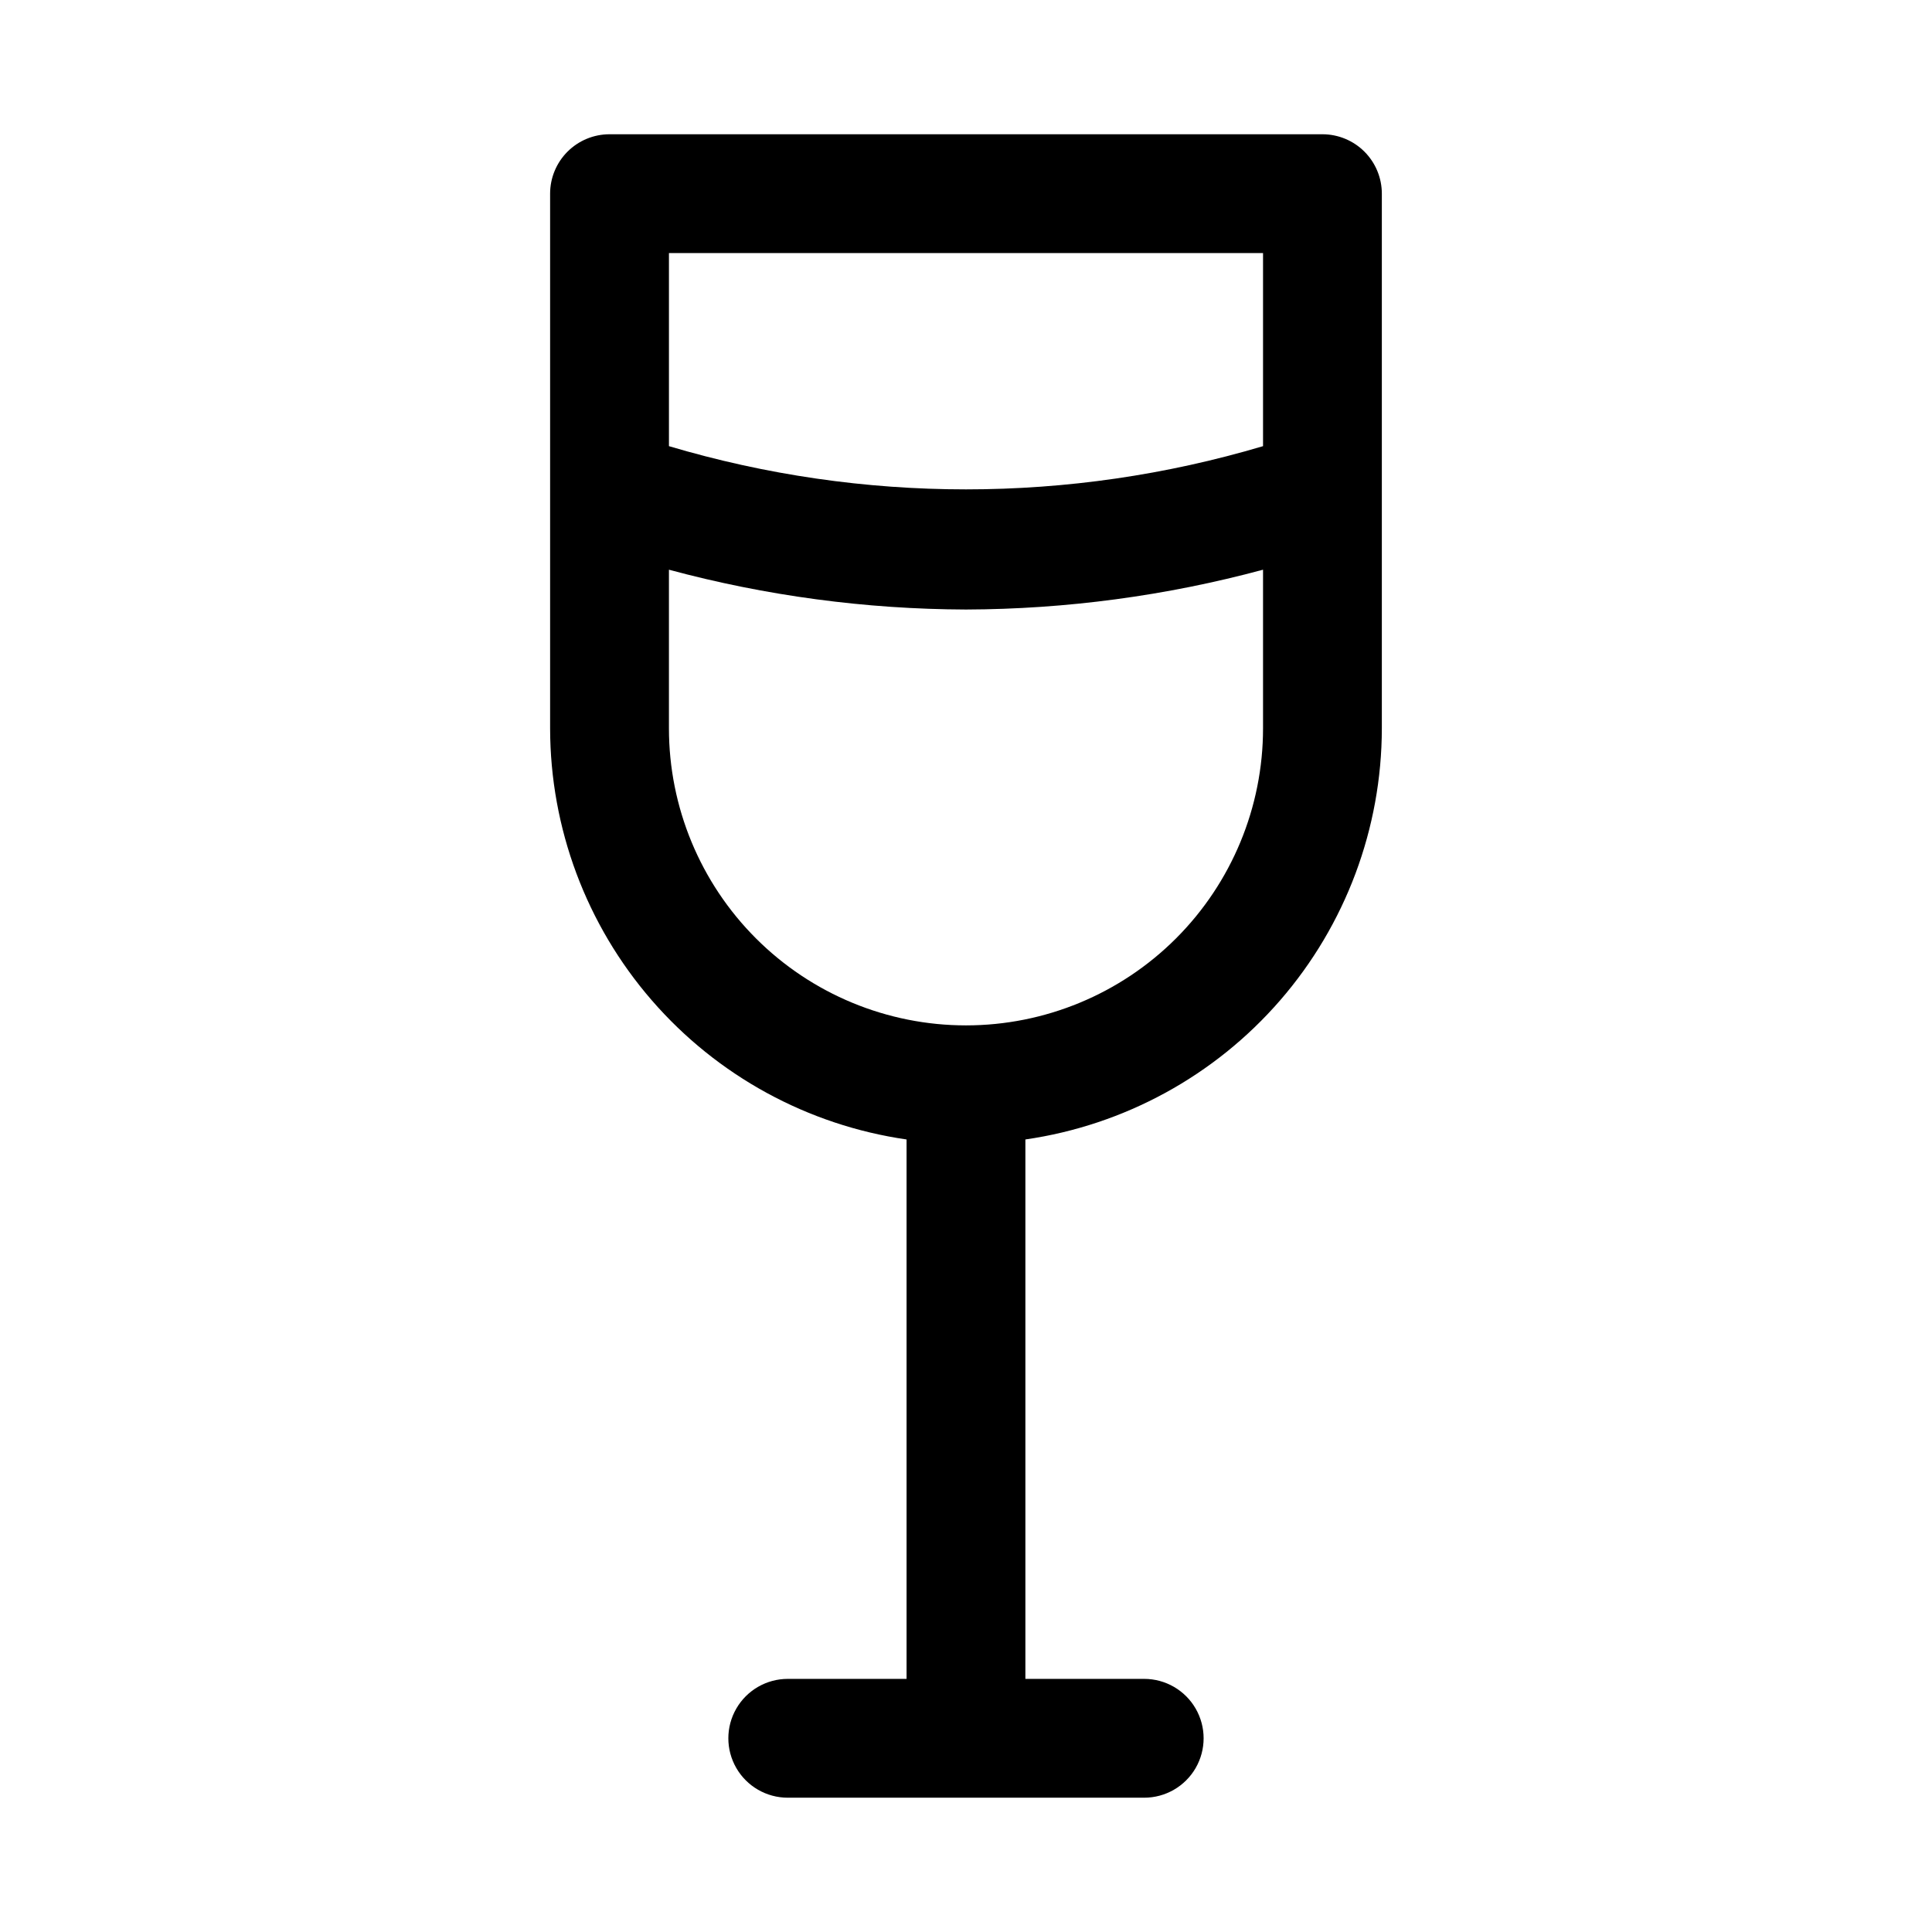
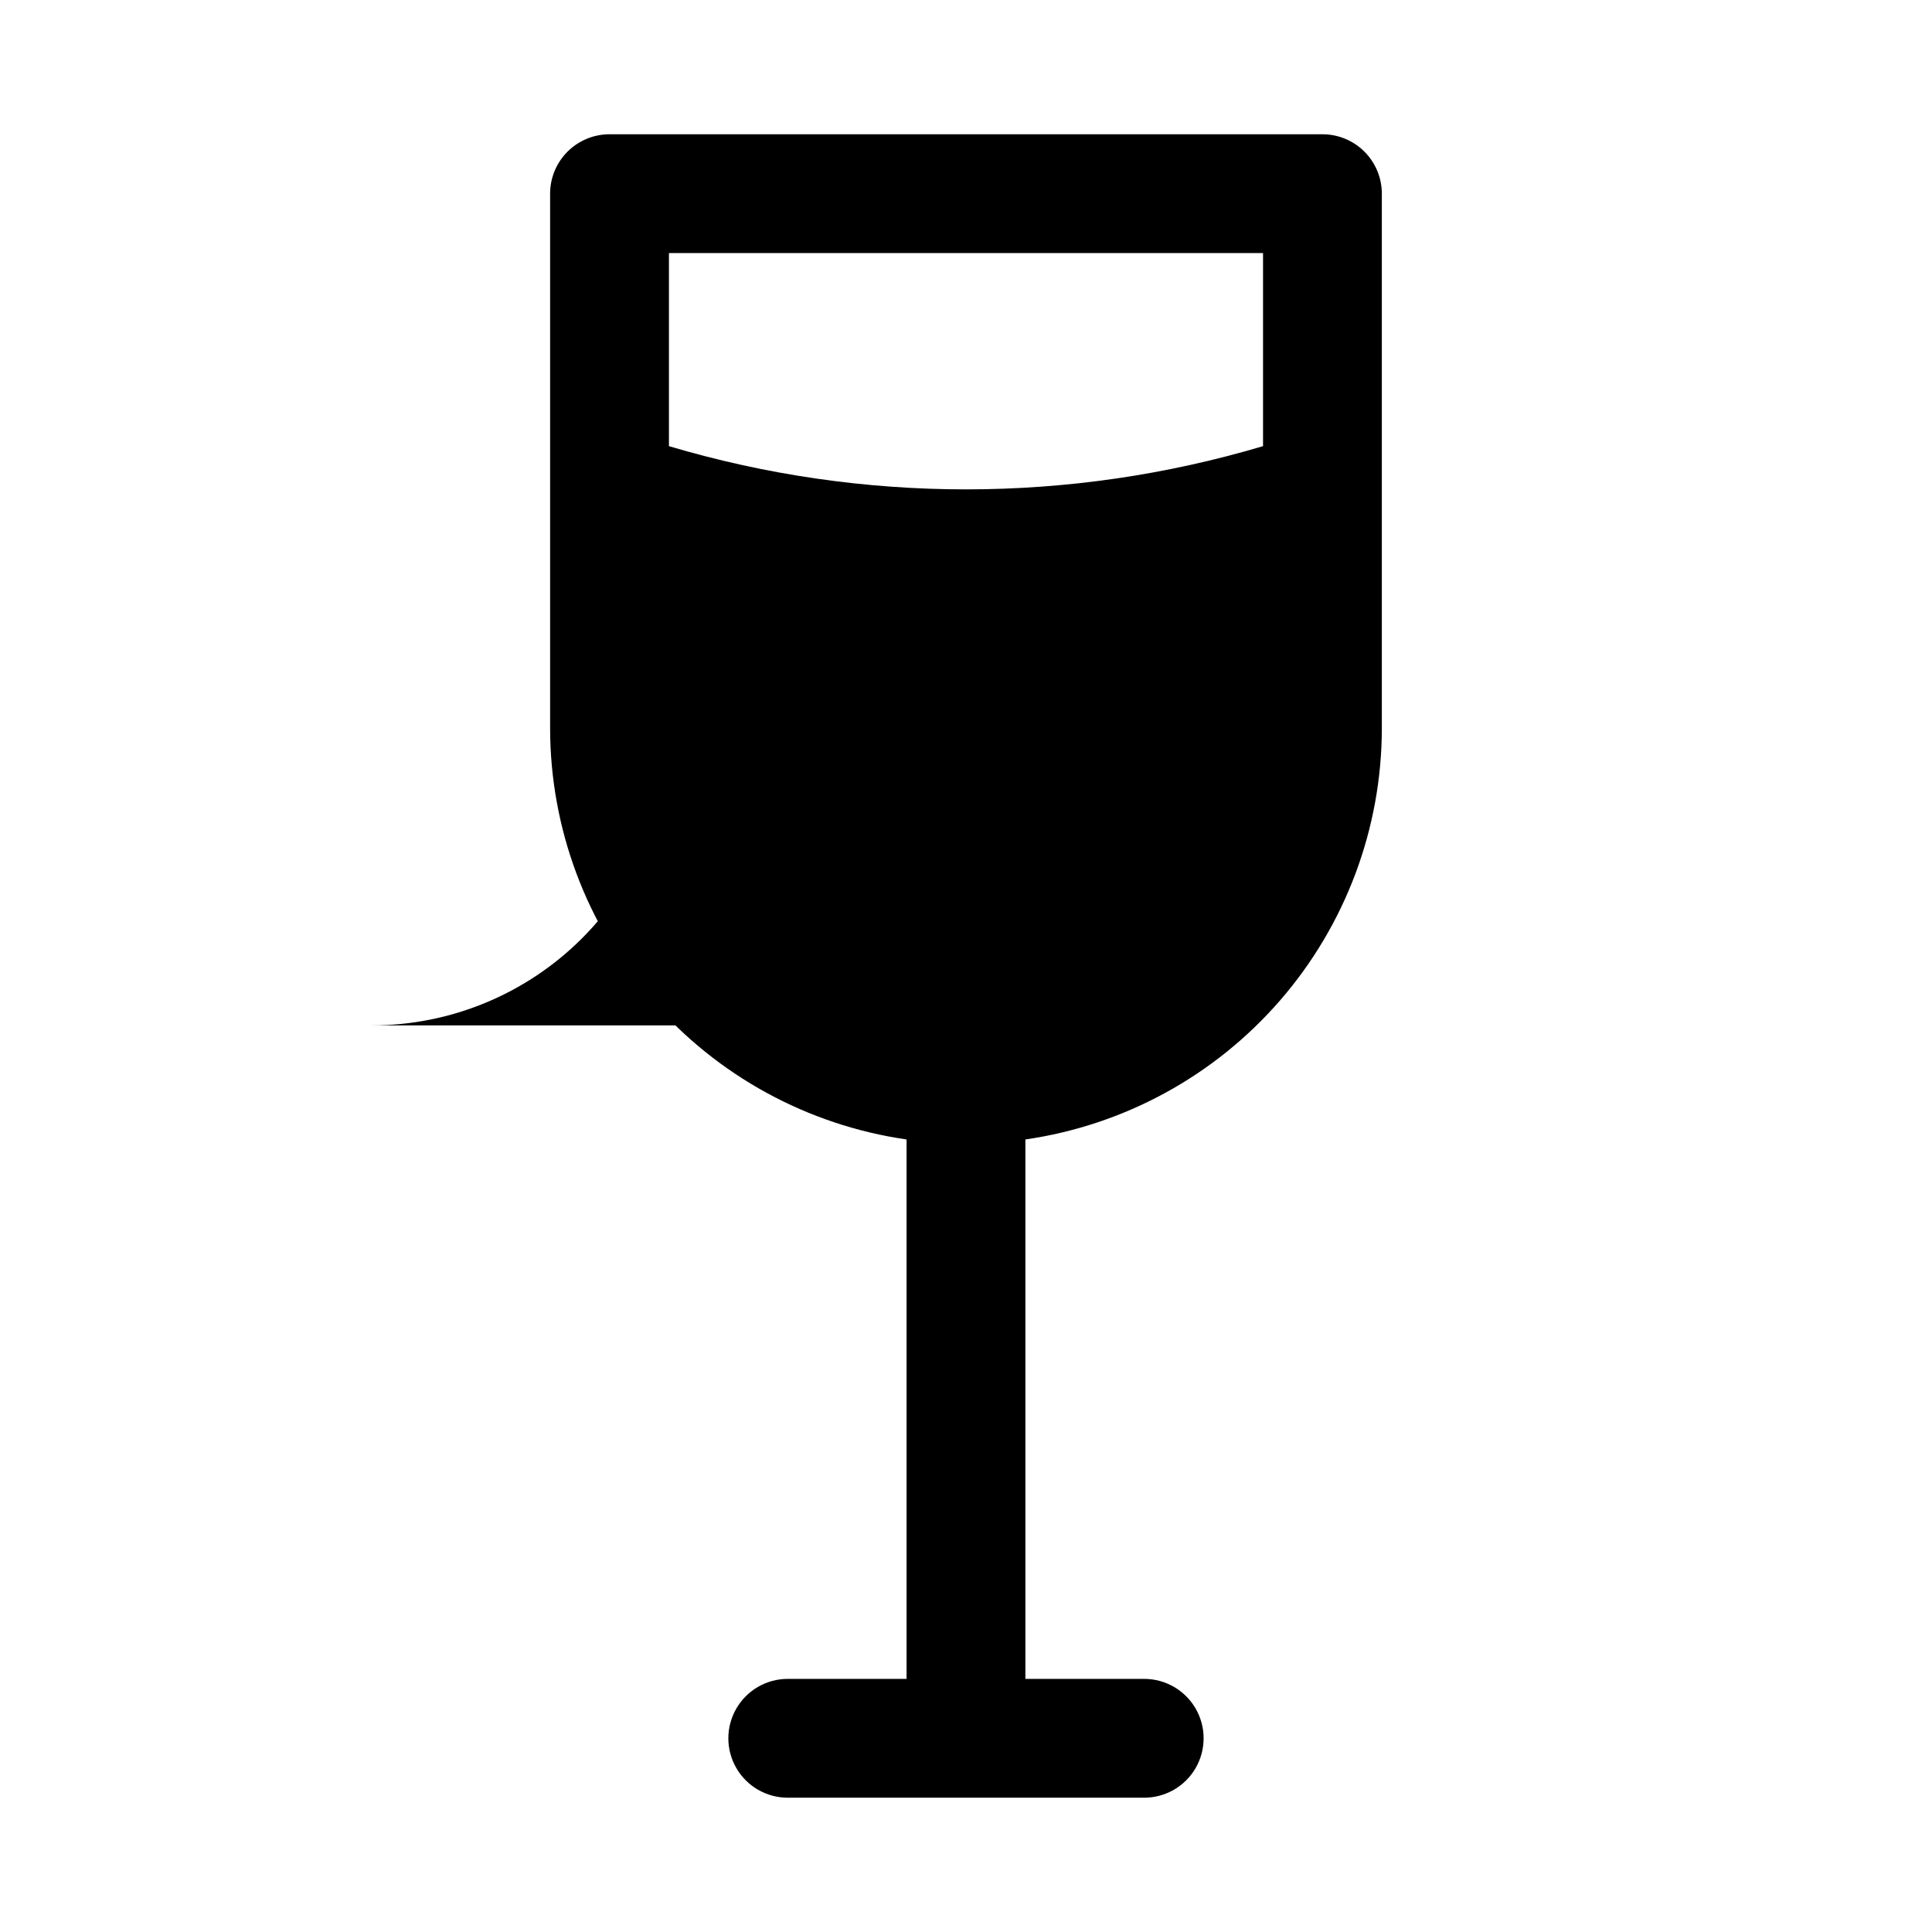
<svg xmlns="http://www.w3.org/2000/svg" fill="#000000" width="800px" height="800px" version="1.1" viewBox="144 144 512 512">
-   <path d="m494.46 179.58h-188.93c-4.176 0-8.18 1.66-11.133 4.609-2.953 2.953-4.613 6.957-4.613 11.133v141.7c0.031 26.477 9.594 52.062 26.941 72.066 17.348 20.008 41.316 33.098 67.523 36.883v142.95h-31.488c-5.625 0-10.82 3.004-13.633 7.875-2.812 4.871-2.812 10.871 0 15.742 2.812 4.871 8.008 7.871 13.633 7.871h94.465c5.625 0 10.824-3 13.637-7.871 2.812-4.871 2.812-10.871 0-15.742-2.812-4.871-8.012-7.875-13.637-7.875h-31.488v-142.95c26.207-3.785 50.176-16.875 67.523-36.883 17.348-20.004 26.91-45.59 26.941-72.066v-141.7c0-4.176-1.66-8.18-4.613-11.133-2.949-2.949-6.957-4.609-11.133-4.609zm-15.742 31.488v51.168c-51.371 15.27-106.07 15.27-157.44 0v-51.168zm-78.719 204.67c-20.879 0-40.902-8.293-55.664-23.055-14.766-14.766-23.059-34.789-23.059-55.664v-42.039c25.672 6.918 52.133 10.461 78.723 10.551 26.586-0.09 53.047-3.633 78.719-10.551v42.039c0 20.875-8.293 40.898-23.055 55.664-14.766 14.762-34.789 23.055-55.664 23.055z" />
+   <path d="m494.46 179.58h-188.93c-4.176 0-8.18 1.66-11.133 4.609-2.953 2.953-4.613 6.957-4.613 11.133v141.7c0.031 26.477 9.594 52.062 26.941 72.066 17.348 20.008 41.316 33.098 67.523 36.883v142.95h-31.488c-5.625 0-10.82 3.004-13.633 7.875-2.812 4.871-2.812 10.871 0 15.742 2.812 4.871 8.008 7.871 13.633 7.871h94.465c5.625 0 10.824-3 13.637-7.871 2.812-4.871 2.812-10.871 0-15.742-2.812-4.871-8.012-7.875-13.637-7.875h-31.488v-142.95c26.207-3.785 50.176-16.875 67.523-36.883 17.348-20.004 26.91-45.59 26.941-72.066v-141.7c0-4.176-1.66-8.18-4.613-11.133-2.949-2.949-6.957-4.609-11.133-4.609zm-15.742 31.488v51.168c-51.371 15.27-106.07 15.27-157.44 0v-51.168zm-78.719 204.67c-20.879 0-40.902-8.293-55.664-23.055-14.766-14.766-23.059-34.789-23.059-55.664v-42.039v42.039c0 20.875-8.293 40.898-23.055 55.664-14.766 14.762-34.789 23.055-55.664 23.055z" />
</svg>